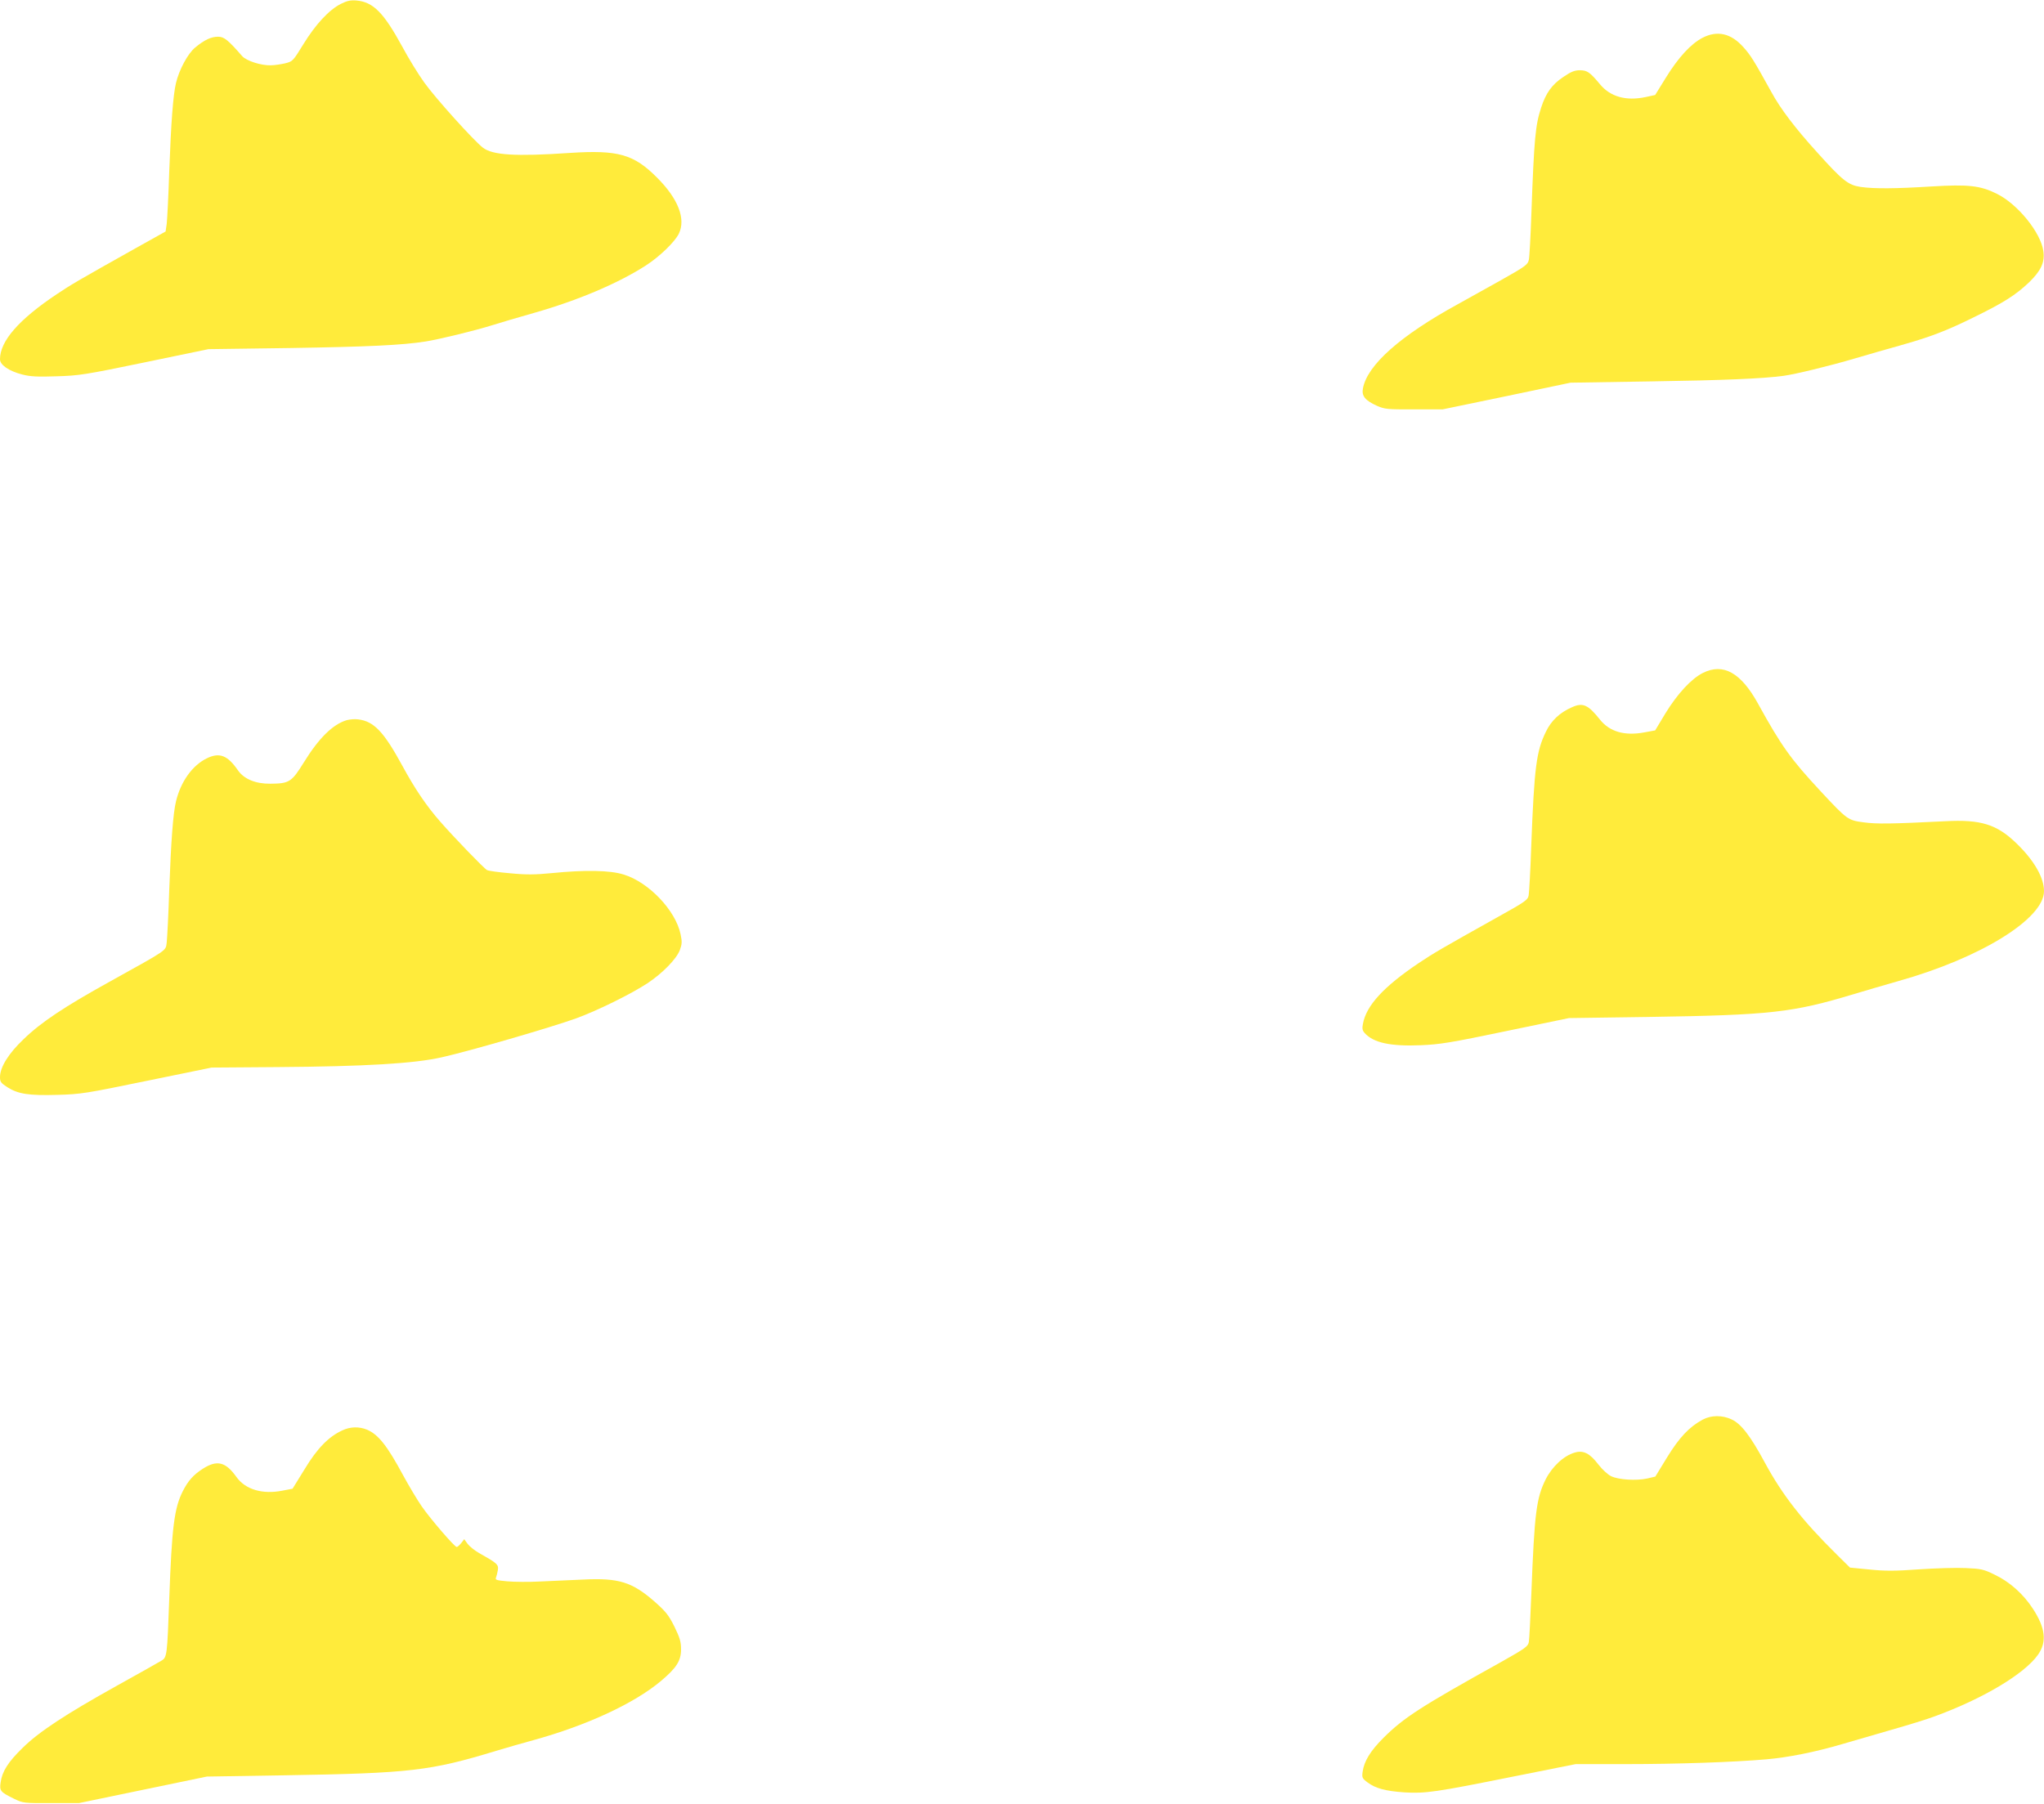
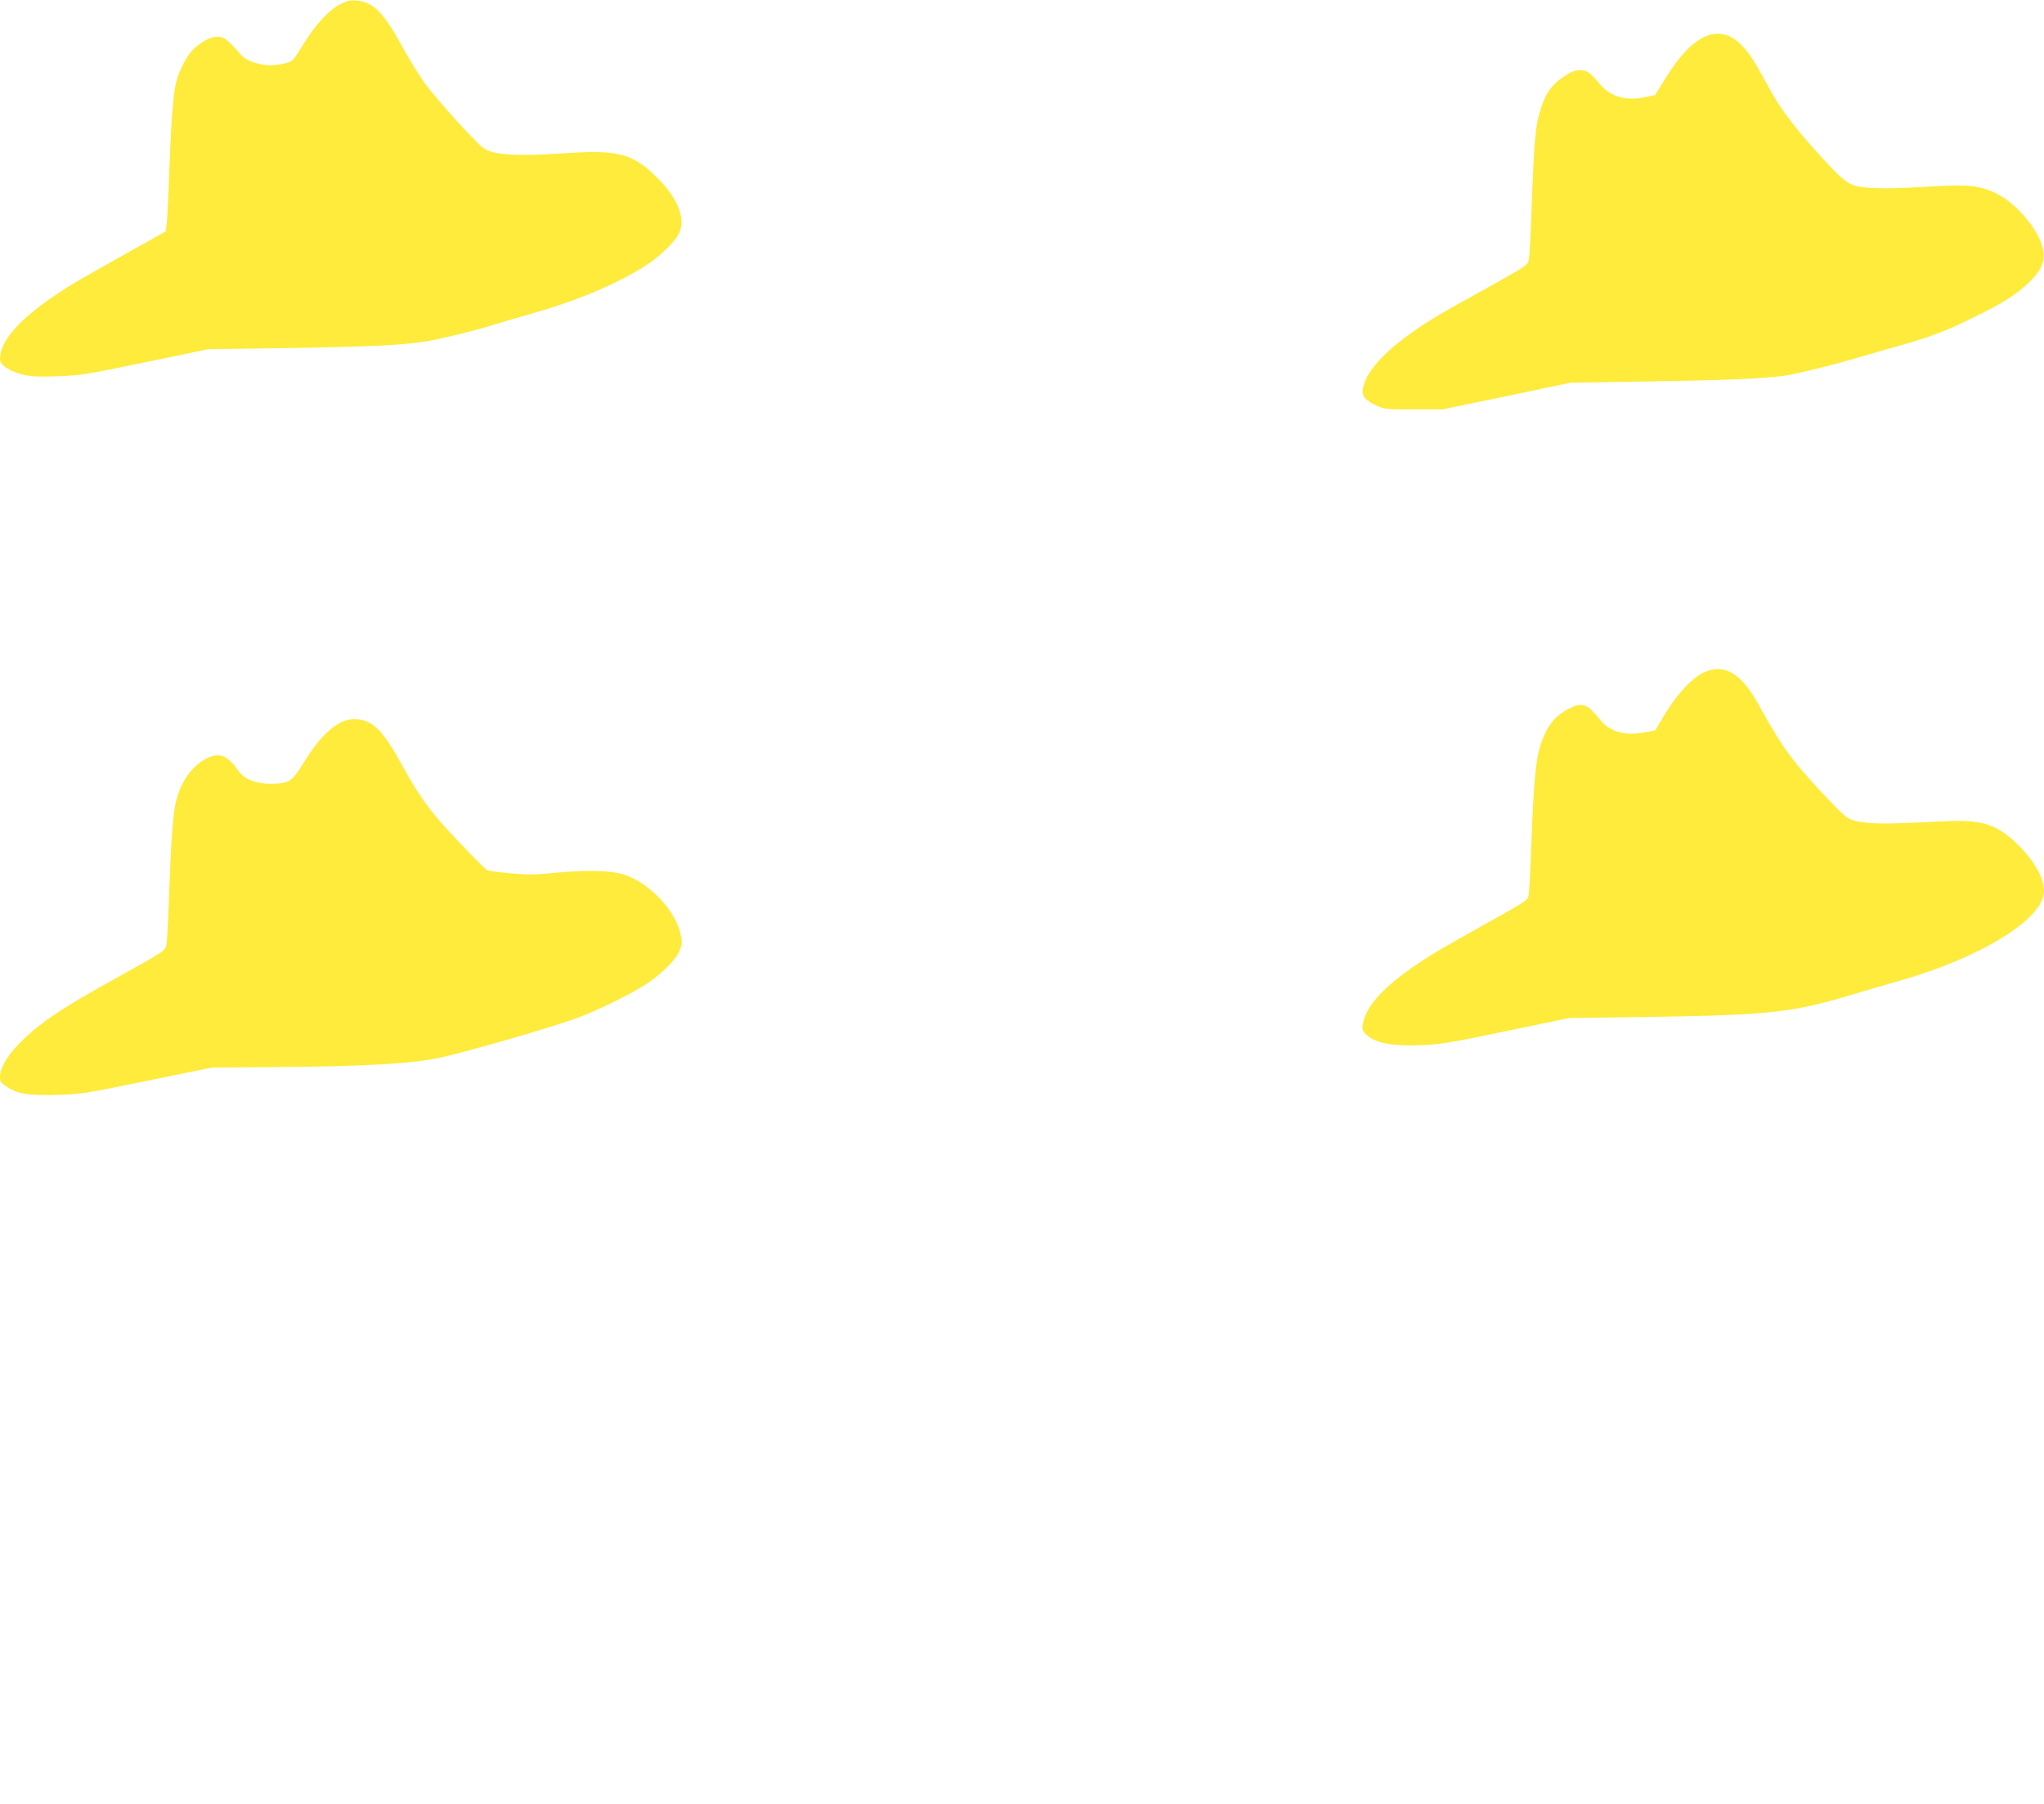
<svg xmlns="http://www.w3.org/2000/svg" version="1.0" width="1280pt" height="1130pt" viewBox="0 0 1280 1130" preserveAspectRatio="xMidYMid meet">
  <g transform="translate(0,1130) scale(0.1,-0.1)" fill="#ffeb3b" stroke="none">
    <path d="M2135 11276 c-75 -38 -158 -128 -234 -251 -67 -109 -68 -110 -117 -122 -27 -6 -67 -12 -88 -12 -61 -2 -153 28 -179 57 -89 102 -114 122 -151 122 -43 0 -85 -19 -143 -67 -46 -37 -101 -139 -121 -223 -18 -75 -31 -250 -42 -550 -5 -157 -13 -306 -16 -332 l-7 -48 -181 -101 c-371 -208 -413 -233 -501 -292 -238 -159 -355 -294 -355 -407 0 -36 55 -74 140 -96 51 -13 95 -15 215 -11 139 4 179 10 550 87 l400 83 510 7 c494 8 704 18 850 41 83 13 310 68 421 103 44 14 159 48 258 76 274 78 527 185 702 298 86 56 179 146 205 198 45 93 -4 219 -136 351 -146 147 -244 175 -548 155 -338 -23 -482 -14 -543 33 -58 45 -298 311 -367 408 -37 51 -99 152 -138 225 -117 214 -182 280 -288 289 -35 3 -58 -2 -96 -21z" />
    <path d="M10663 11064 c-74 -38 -152 -123 -230 -249 l-68 -110 -60 -13 c-123 -26 -222 2 -287 82 -63 75 -78 85 -124 86 -33 0 -56 -9 -104 -42 -71 -47 -109 -100 -139 -192 -36 -110 -44 -191 -61 -661 -5 -143 -12 -275 -16 -292 -6 -30 -20 -41 -173 -127 -91 -51 -213 -119 -271 -151 -360 -197 -568 -381 -595 -528 -9 -47 13 -75 88 -109 49 -21 64 -23 232 -22 l180 0 400 83 400 84 505 8 c453 7 696 17 830 35 73 10 284 61 450 110 85 25 209 61 275 79 188 53 288 90 460 175 191 93 268 142 352 222 74 72 99 125 89 195 -16 116 -160 294 -291 359 -104 52 -179 60 -410 46 -225 -14 -357 -15 -443 -3 -78 12 -112 38 -272 216 -137 151 -230 273 -287 378 -110 199 -130 231 -175 281 -77 87 -163 107 -255 60z" />
    <path d="M10664 7085 c-72 -36 -159 -130 -234 -252 l-65 -108 -65 -12 c-125 -24 -220 3 -281 80 -74 93 -107 108 -175 77 -76 -33 -130 -84 -163 -153 -60 -123 -73 -220 -92 -717 -5 -151 -13 -289 -16 -307 -5 -30 -19 -40 -197 -139 -347 -194 -400 -225 -491 -286 -220 -148 -329 -266 -350 -381 -6 -30 -3 -42 11 -58 55 -61 163 -84 352 -76 120 5 187 16 532 88 l395 82 495 7 c773 12 904 27 1292 144 62 19 187 55 277 81 513 144 911 390 911 563 0 85 -62 193 -173 300 -123 119 -223 150 -446 138 -339 -17 -430 -18 -510 -7 -99 13 -103 16 -269 194 -189 203 -247 285 -392 548 -107 195 -218 258 -346 194z" />
    <path d="M2171 6789 c-87 -26 -175 -113 -268 -264 -77 -124 -91 -133 -210 -134 -92 -1 -165 29 -203 84 -65 94 -115 114 -195 75 -90 -44 -163 -145 -193 -270 -18 -74 -31 -248 -42 -550 -5 -157 -13 -307 -16 -333 -8 -55 17 -38 -359 -247 -280 -155 -428 -253 -537 -359 -95 -90 -148 -176 -148 -238 0 -29 6 -37 46 -63 68 -43 134 -53 313 -48 148 4 177 9 561 88 l405 83 410 3 c550 4 857 22 1030 61 171 38 688 188 845 245 134 49 344 153 446 220 94 63 179 150 201 206 14 38 15 53 5 100 -31 149 -199 326 -356 374 -85 27 -241 30 -451 9 -103 -10 -158 -11 -260 -1 -71 6 -136 15 -145 20 -19 10 -207 205 -291 301 -88 100 -161 208 -238 350 -117 215 -179 281 -278 293 -21 3 -53 0 -72 -5z" />
-     <path d="M10663 2408 c-85 -46 -146 -111 -223 -236 l-74 -121 -51 -12 c-68 -15 -181 -8 -227 15 -20 10 -55 42 -78 72 -54 71 -95 92 -150 75 -68 -20 -140 -87 -181 -168 -58 -117 -70 -212 -89 -708 -6 -154 -13 -294 -16 -310 -5 -28 -22 -40 -182 -130 -498 -277 -601 -344 -728 -470 -83 -83 -122 -147 -131 -214 -5 -35 -2 -41 30 -65 50 -38 114 -55 232 -63 131 -8 199 2 676 98 l396 79 314 0 c321 0 672 12 881 30 136 12 303 45 473 95 66 19 206 60 310 90 105 30 226 67 270 84 304 111 563 266 648 387 56 80 46 167 -33 288 -60 92 -145 168 -240 213 -67 33 -84 37 -180 41 -58 3 -189 -1 -293 -8 -149 -11 -213 -11 -310 -1 l-122 12 -83 82 c-216 213 -341 373 -452 579 -88 163 -147 240 -206 267 -59 28 -128 27 -181 -1z" />
-     <path d="M2145 2341 c-86 -39 -158 -112 -237 -243 l-76 -123 -63 -12 c-125 -25 -232 7 -288 85 -68 96 -122 109 -211 52 -59 -38 -92 -75 -125 -140 -54 -106 -69 -228 -85 -672 -13 -356 -14 -370 -49 -390 -14 -9 -141 -80 -281 -158 -318 -177 -487 -288 -588 -388 -91 -88 -129 -149 -138 -216 -8 -54 -2 -61 86 -104 54 -26 60 -27 230 -26 l175 0 400 83 400 83 490 8 c785 13 908 27 1325 154 63 19 167 49 230 66 334 92 631 230 797 369 99 83 128 128 128 200 0 48 -8 73 -42 143 -36 72 -54 94 -124 156 -141 123 -224 149 -447 138 -75 -3 -196 -9 -268 -12 -71 -4 -165 -3 -208 1 -67 6 -76 9 -70 23 4 10 9 31 12 49 4 34 -4 41 -121 107 -26 15 -57 40 -69 56 l-21 29 -19 -25 c-11 -13 -23 -24 -28 -24 -13 0 -165 176 -220 256 -27 39 -79 126 -116 194 -99 184 -155 255 -226 285 -49 20 -104 19 -153 -4z" />
  </g>
</svg>